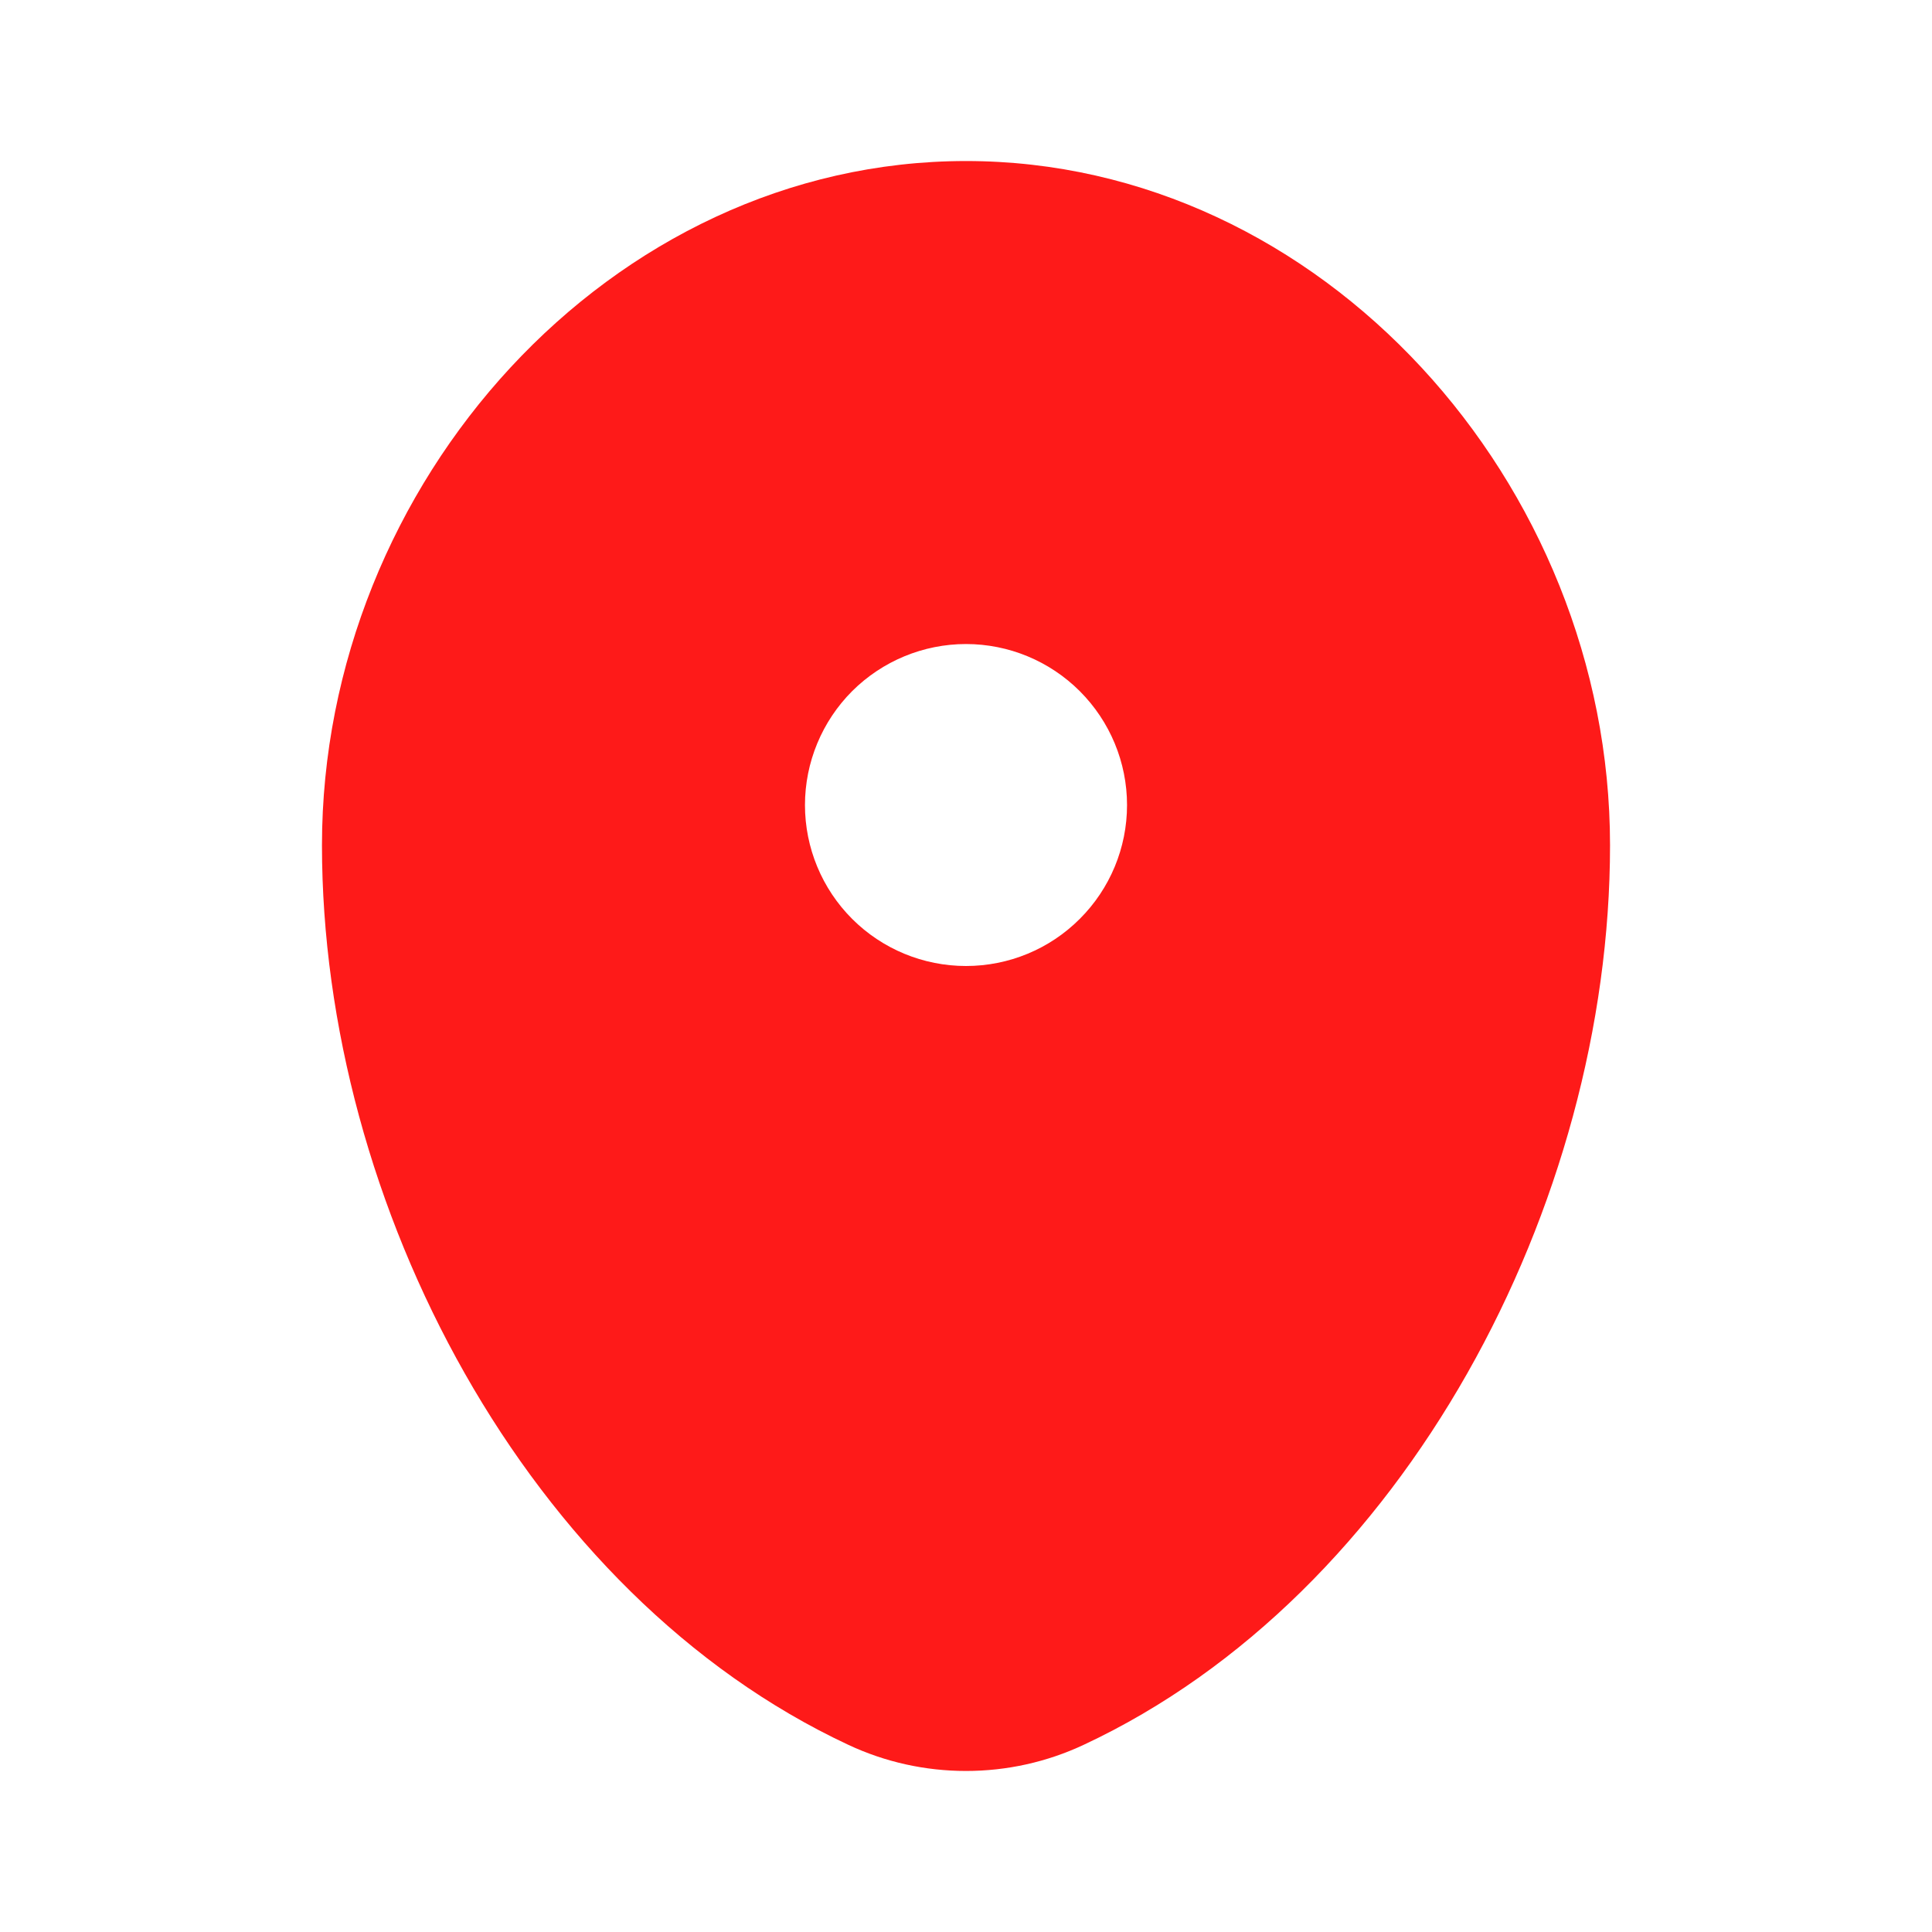
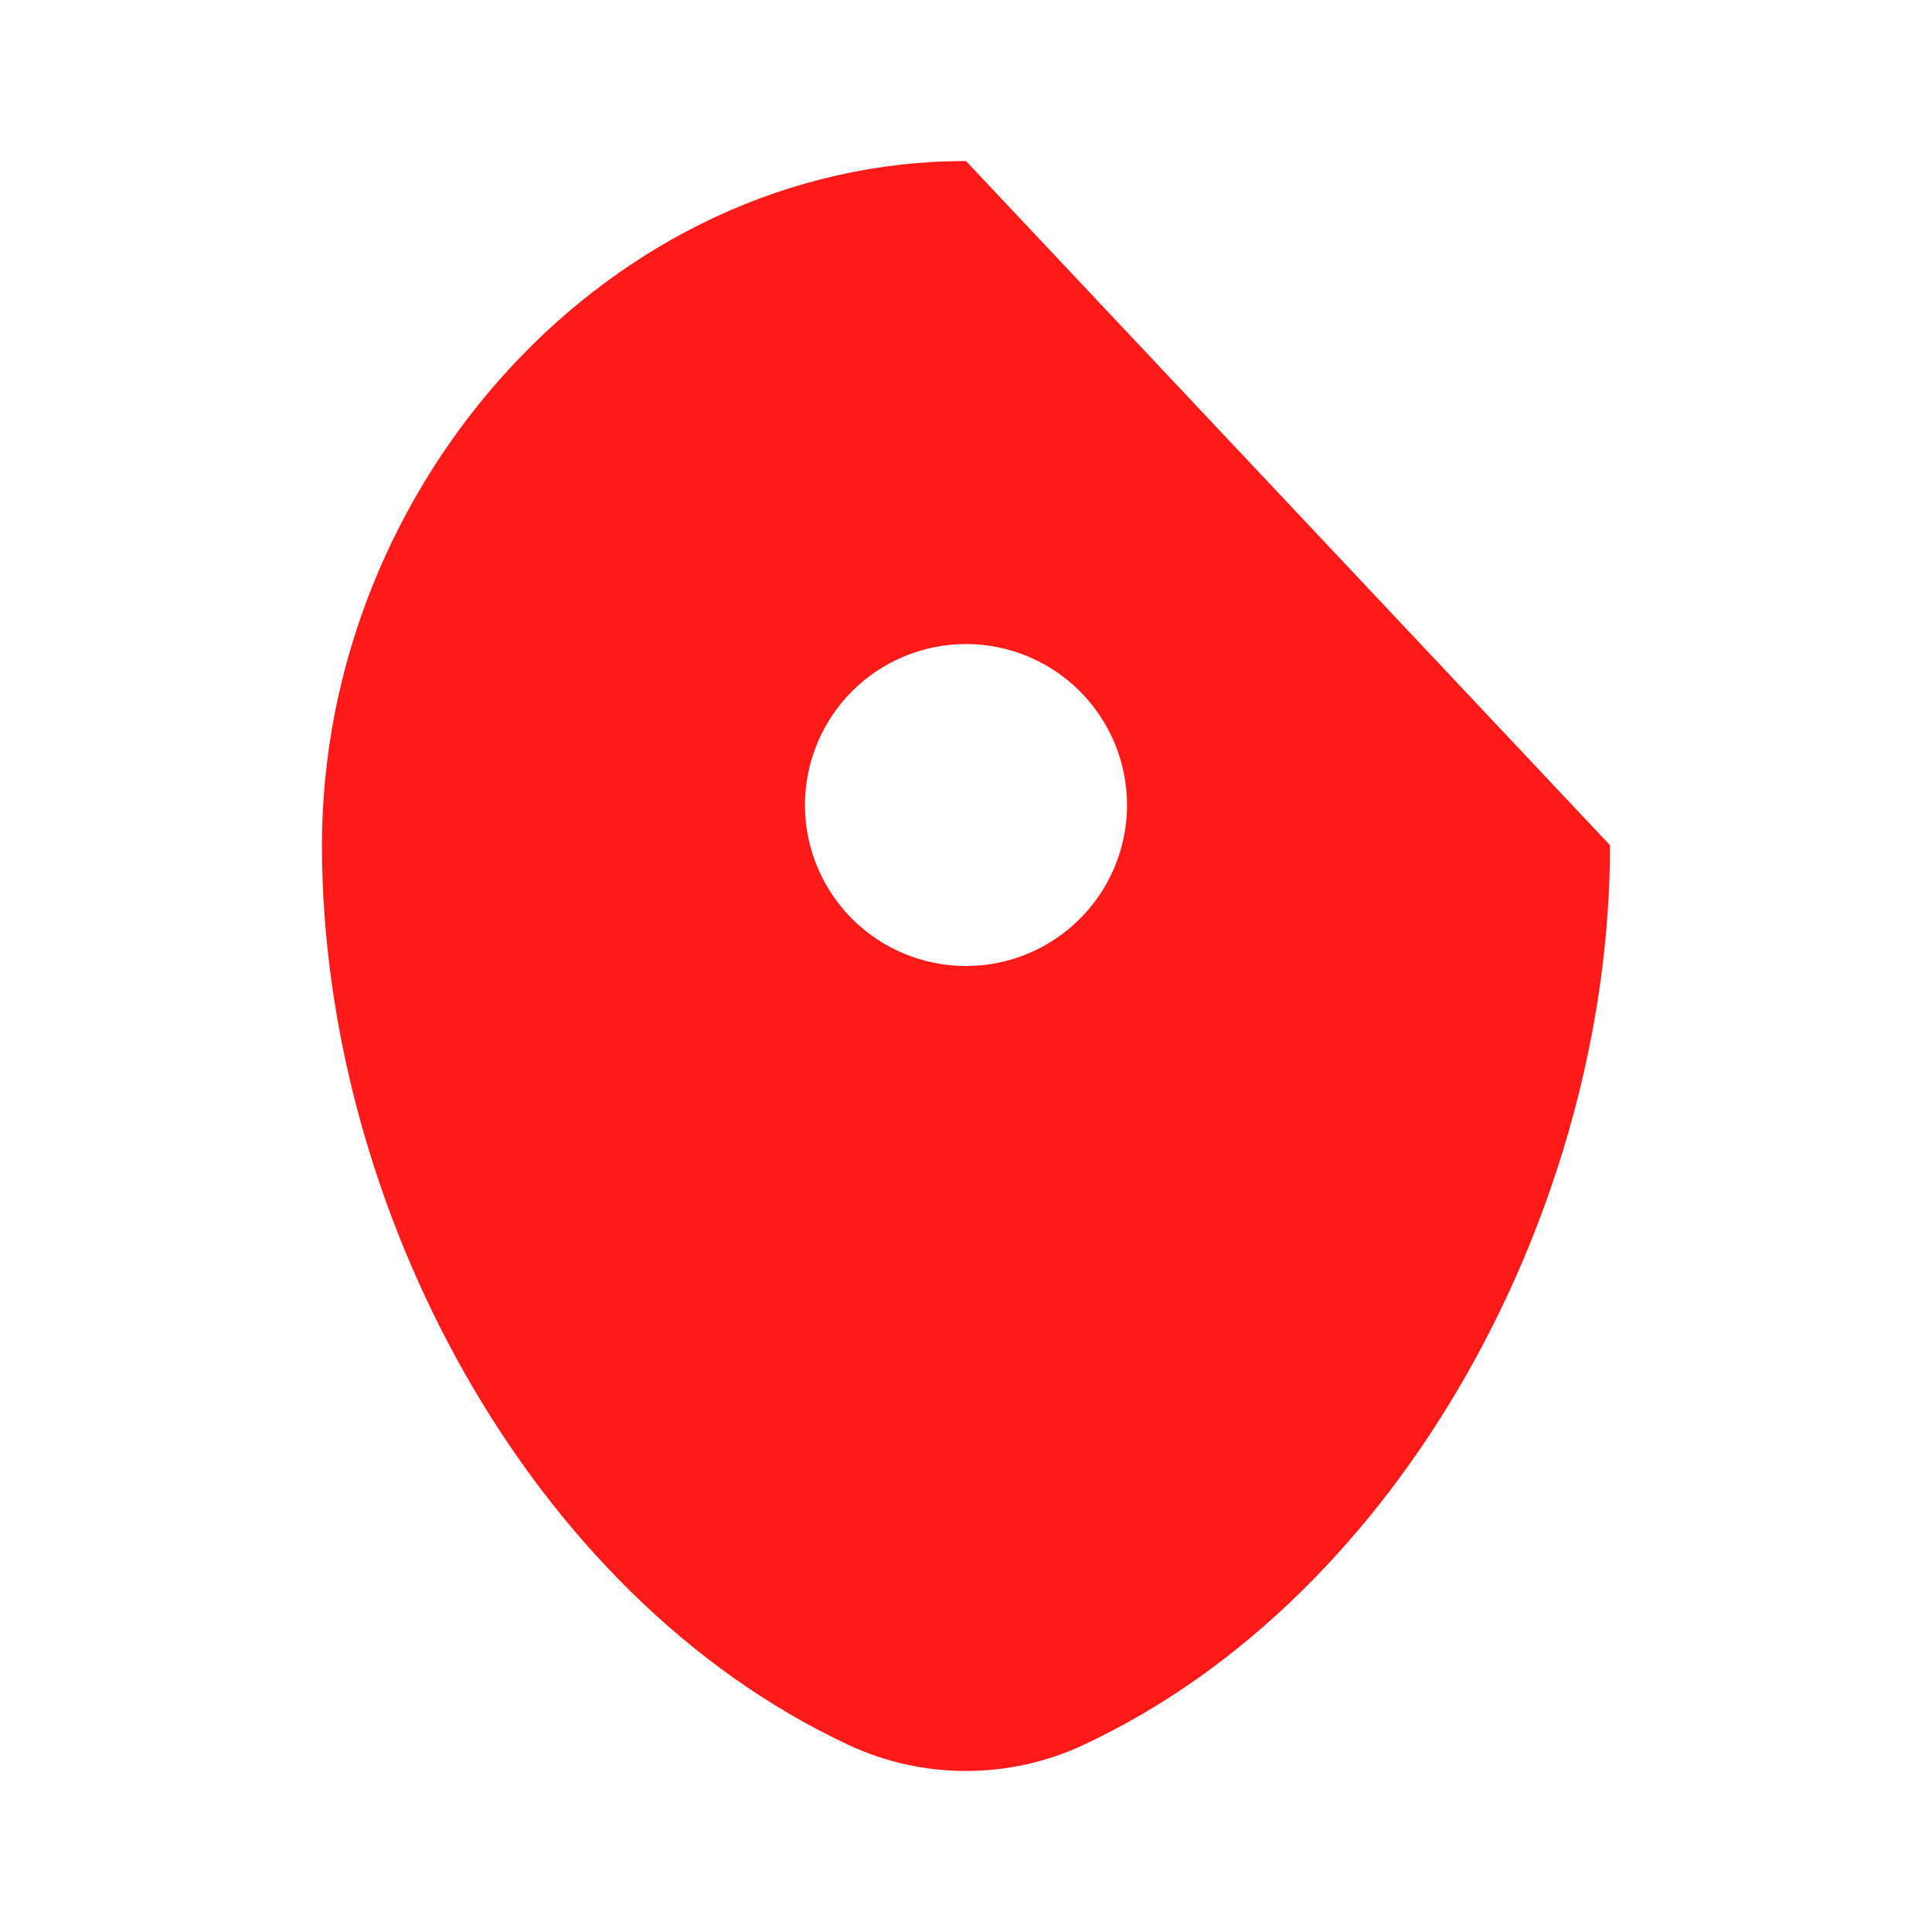
<svg xmlns="http://www.w3.org/2000/svg" width="20" height="20" viewBox="0 0 20 20" fill="none">
-   <path fill-rule="evenodd" clip-rule="evenodd" d="M10 1.667C6.318 1.667 3.333 5.003 3.333 8.75C3.333 12.469 5.461 16.51 8.781 18.062C9.162 18.241 9.579 18.333 10 18.333C10.421 18.333 10.838 18.241 11.219 18.062C14.539 16.51 16.667 12.469 16.667 8.75C16.667 5.003 13.682 1.667 10 1.667ZM10 10C10.442 10 10.866 9.825 11.178 9.512C11.491 9.2 11.667 8.776 11.667 8.334C11.667 7.892 11.491 7.468 11.178 7.155C10.866 6.843 10.442 6.667 10 6.667C9.558 6.667 9.134 6.843 8.821 7.155C8.509 7.468 8.333 7.892 8.333 8.334C8.333 8.776 8.509 9.2 8.821 9.512C9.134 9.825 9.558 10 10 10Z" fill="#FE1A19" />
+   <path fill-rule="evenodd" clip-rule="evenodd" d="M10 1.667C6.318 1.667 3.333 5.003 3.333 8.75C3.333 12.469 5.461 16.51 8.781 18.062C9.162 18.241 9.579 18.333 10 18.333C10.421 18.333 10.838 18.241 11.219 18.062C14.539 16.51 16.667 12.469 16.667 8.75ZM10 10C10.442 10 10.866 9.825 11.178 9.512C11.491 9.2 11.667 8.776 11.667 8.334C11.667 7.892 11.491 7.468 11.178 7.155C10.866 6.843 10.442 6.667 10 6.667C9.558 6.667 9.134 6.843 8.821 7.155C8.509 7.468 8.333 7.892 8.333 8.334C8.333 8.776 8.509 9.2 8.821 9.512C9.134 9.825 9.558 10 10 10Z" fill="#FE1A19" />
</svg>